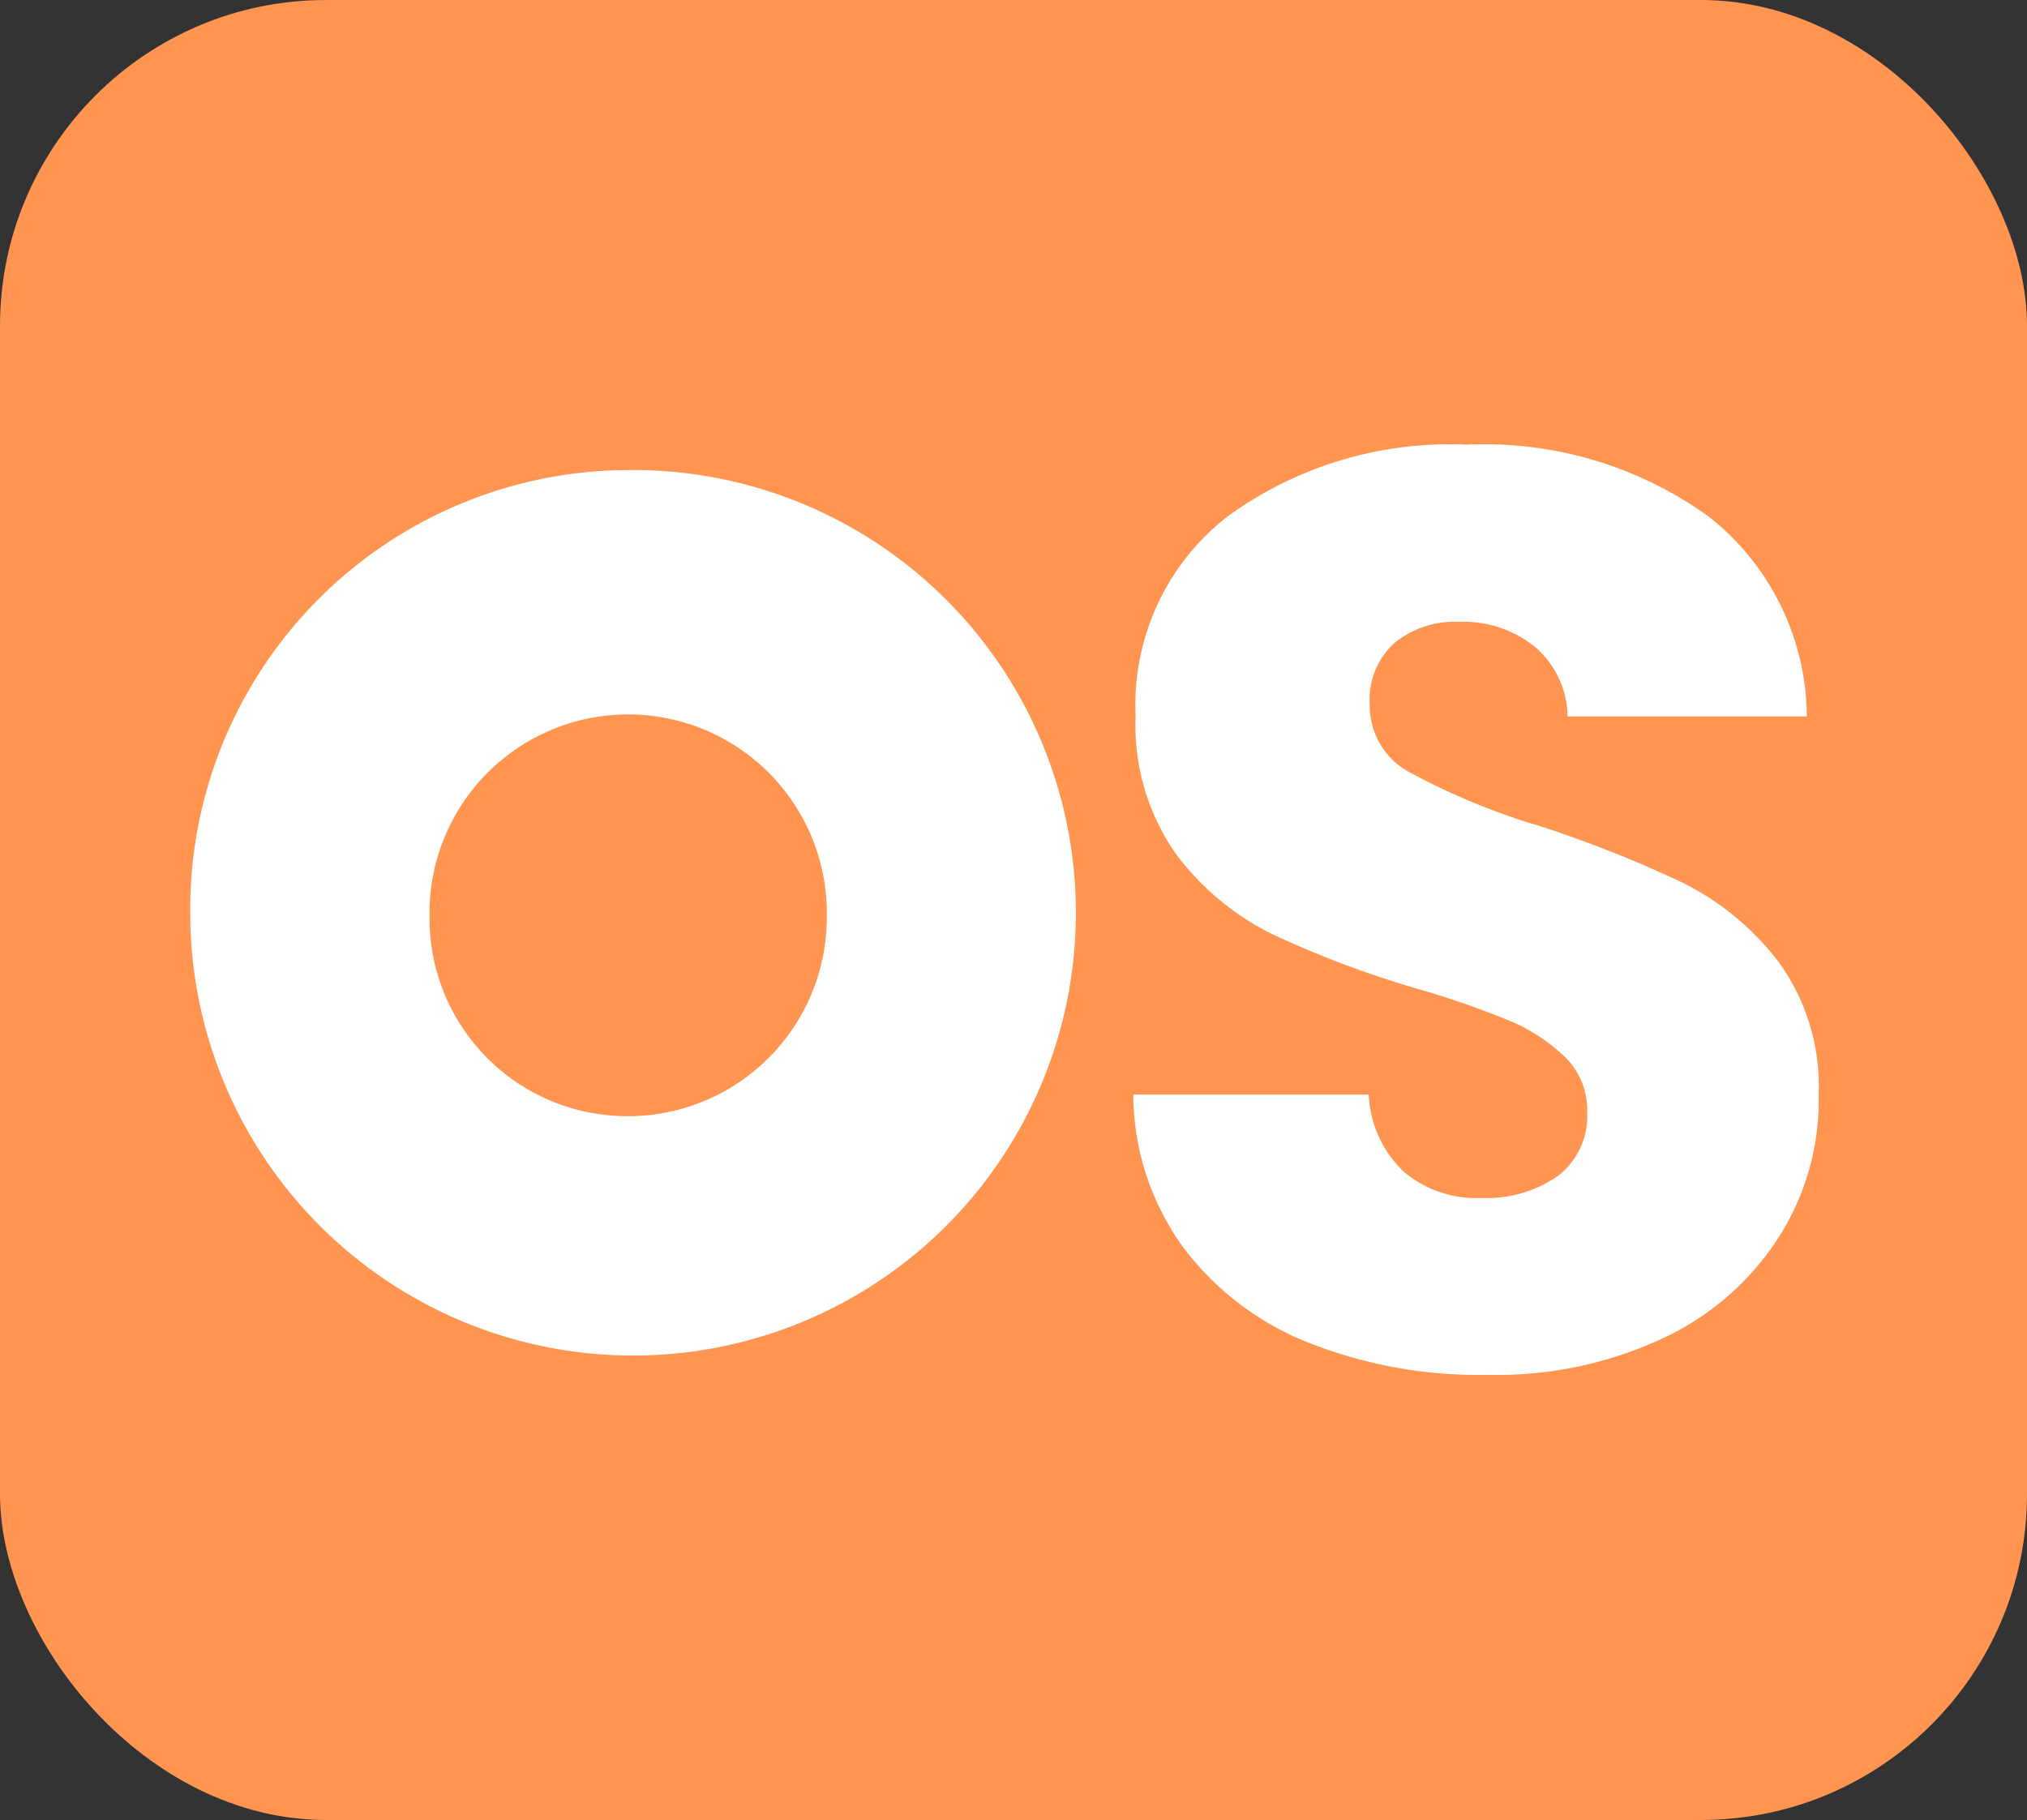
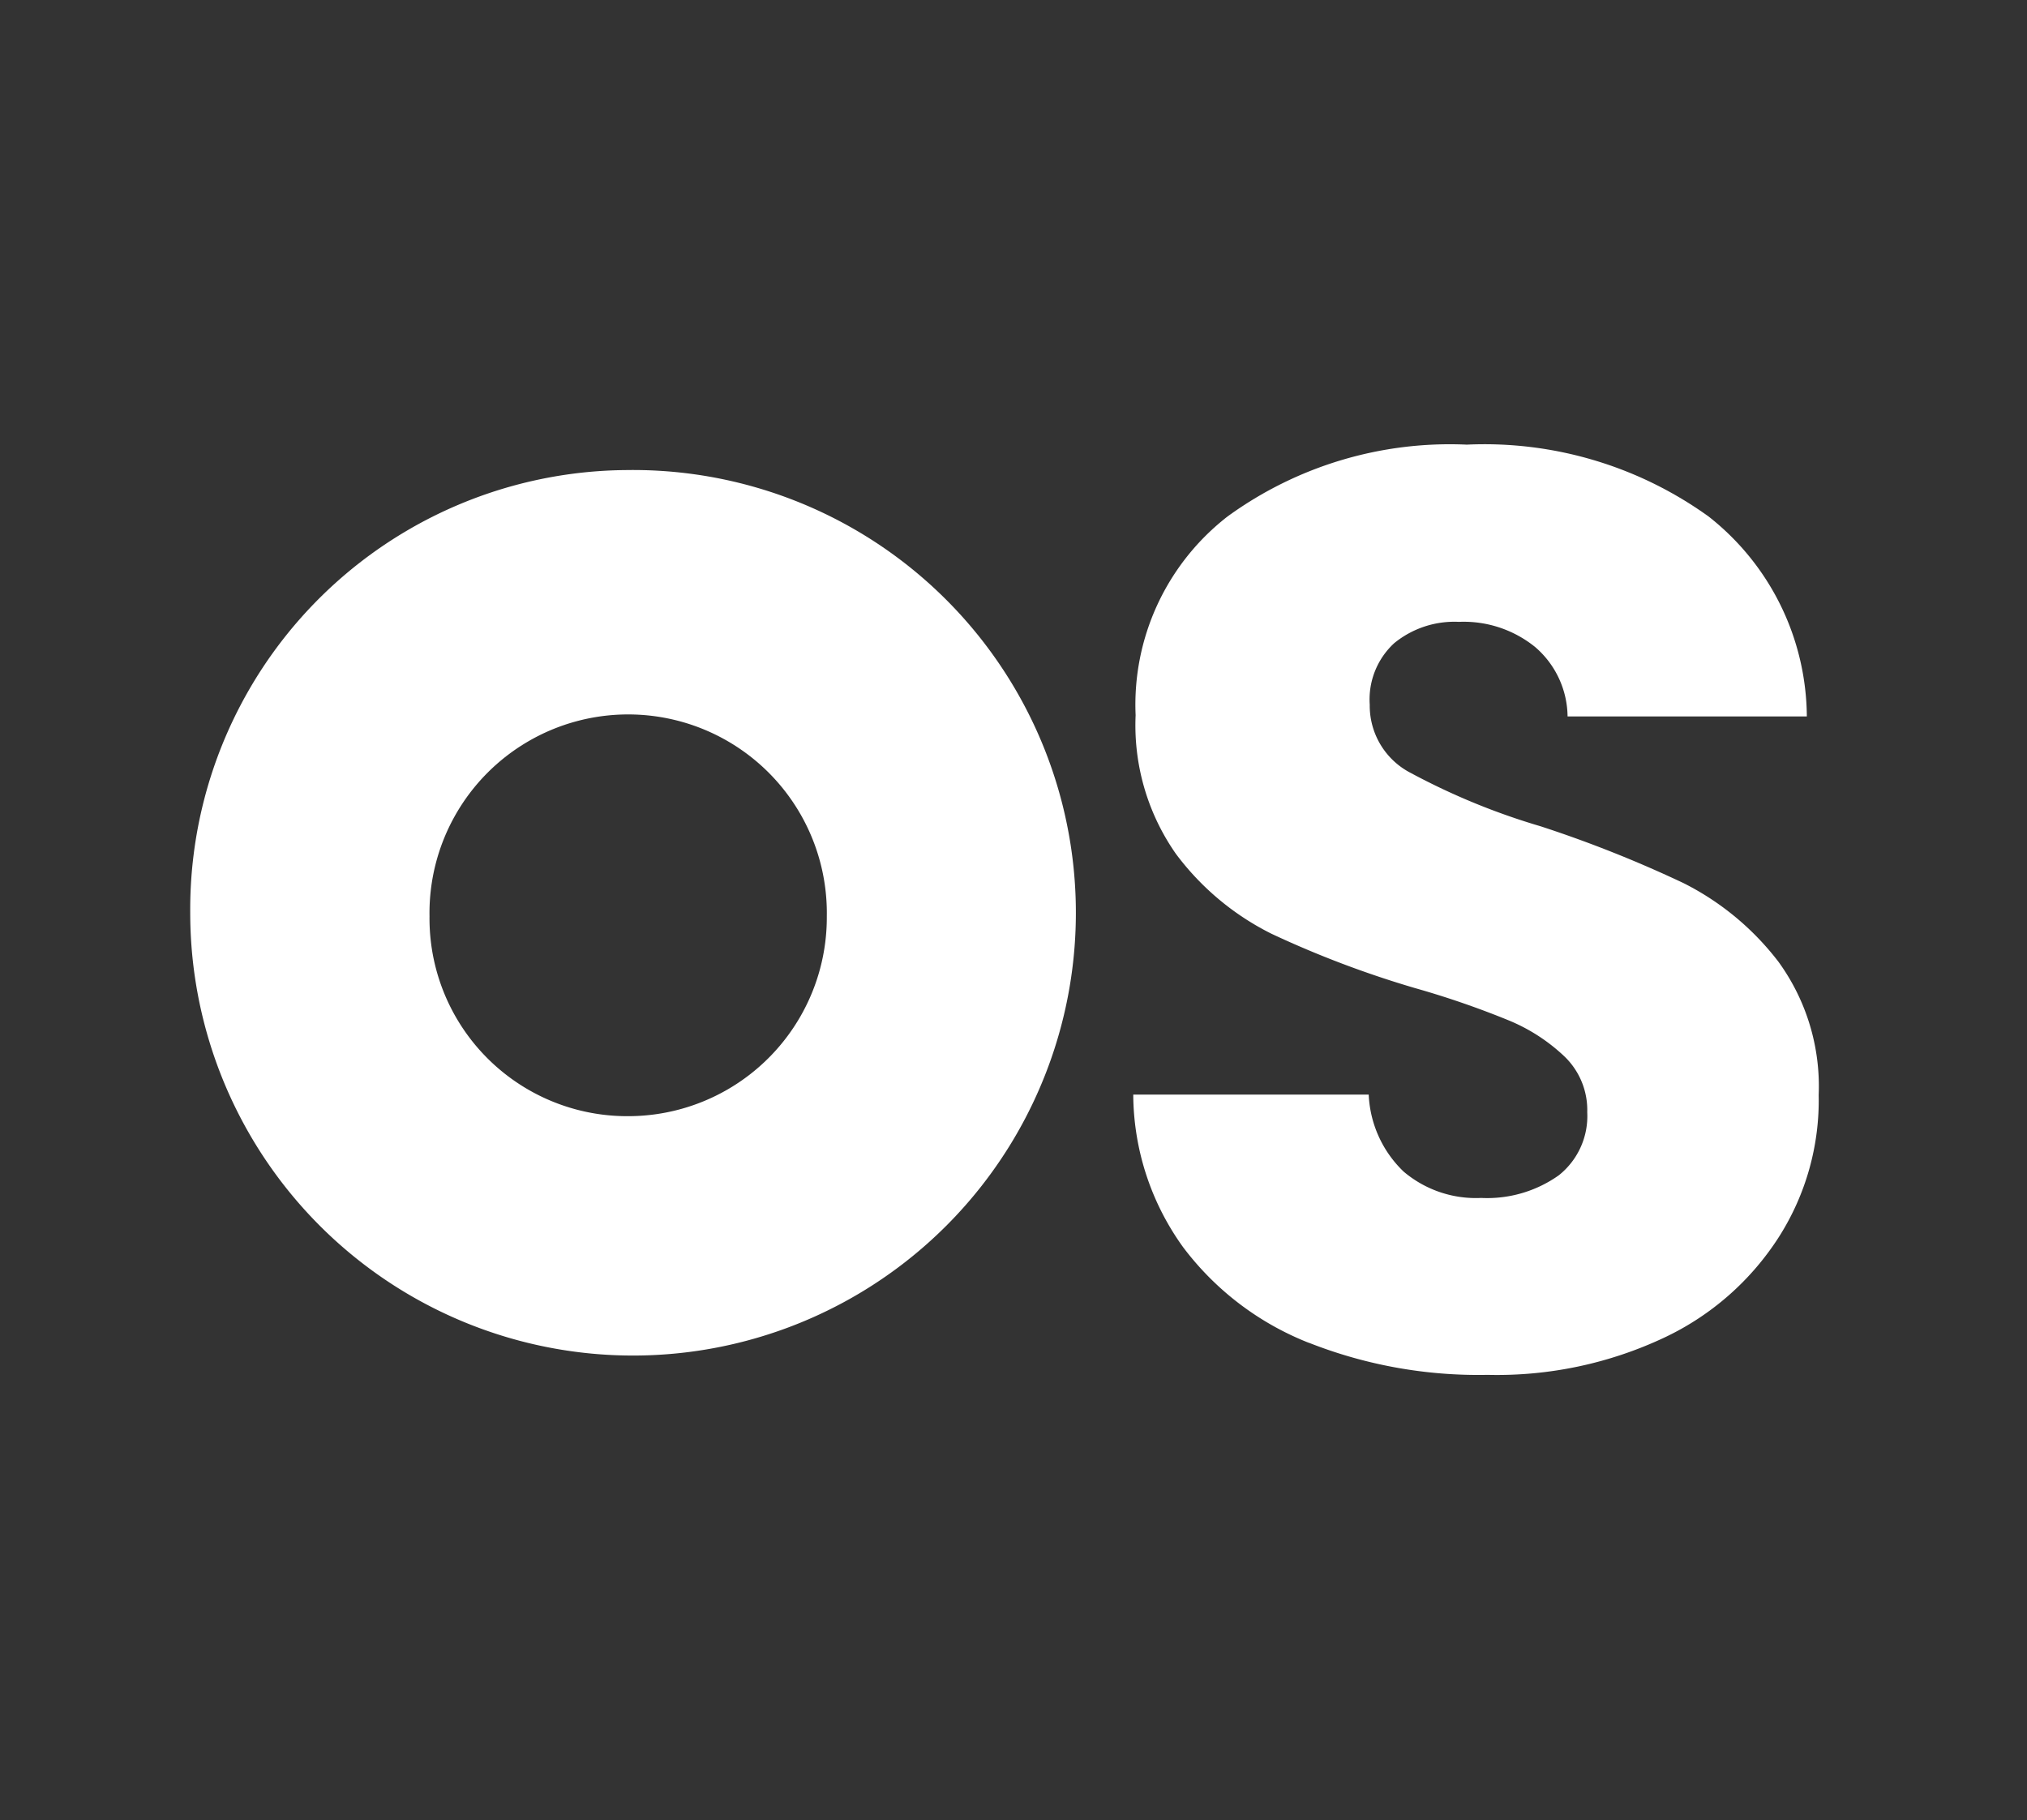
<svg xmlns="http://www.w3.org/2000/svg" width="74.612" height="67.001" viewBox="0 0 74.612 67.001">
  <rect x="0" y="0" width="74.612" height="67.001" fill="#333333" stroke="none" />
  <g id="OS_footer_logo" data-name="OS footer logo" transform="translate(-13.806 -17.095)">
-     <rect id="Rectangle_21891" data-name="Rectangle 21891" width="74.612" height="67.001" rx="12" transform="translate(13.806 17.095)" fill="#ff9551" />
    <path id="Path_81840" data-name="Path 81840" d="M46.284,63.27a16.3,16.3,0,1,1-16.054,16.3A16.173,16.173,0,0,1,46.284,63.27Zm.044,23.786A7.316,7.316,0,0,0,53.662,79.7a7.313,7.313,0,1,0-14.624,0A7.279,7.279,0,0,0,46.328,87.056Z" transform="translate(-9.422 -28.87)" fill="#fff" />
    <path id="Path_19715" data-name="Path 19715" d="M155.222,93.132a10.693,10.693,0,0,1-4.645-3.527,9.676,9.676,0,0,1-1.836-5.618h8.667a4.174,4.174,0,0,0,1.283,2.832,4.113,4.113,0,0,0,2.856.972,4.556,4.556,0,0,0,2.856-.832,2.784,2.784,0,0,0,1.049-2.323,2.735,2.735,0,0,0-.832-2.047,6.666,6.666,0,0,0-2.047-1.33,32.52,32.52,0,0,0-3.456-1.192,36.959,36.959,0,0,1-5.284-2,9.87,9.87,0,0,1-3.526-2.949,8.256,8.256,0,0,1-1.479-5.1,8.773,8.773,0,0,1,3.383-7.314,13.91,13.91,0,0,1,8.807-2.645,14.122,14.122,0,0,1,8.9,2.645,9.439,9.439,0,0,1,3.617,7.361h-8.807a3.417,3.417,0,0,0-1.192-2.554,4.178,4.178,0,0,0-2.809-.928,3.5,3.5,0,0,0-2.381.785,2.814,2.814,0,0,0-.9,2.264,2.783,2.783,0,0,0,1.526,2.522,24.947,24.947,0,0,0,4.76,1.954,44.678,44.678,0,0,1,5.26,2.091,10.117,10.117,0,0,1,3.5,2.9,7.8,7.8,0,0,1,1.479,4.9,9.361,9.361,0,0,1-1.453,5.211,10.135,10.135,0,0,1-4.218,3.717,14.446,14.446,0,0,1-6.52,1.377A17,17,0,0,1,155.2,93.12l.009.006Z" transform="translate(-93.221 -26.595)" fill="#fff" />
  </g>
</svg>